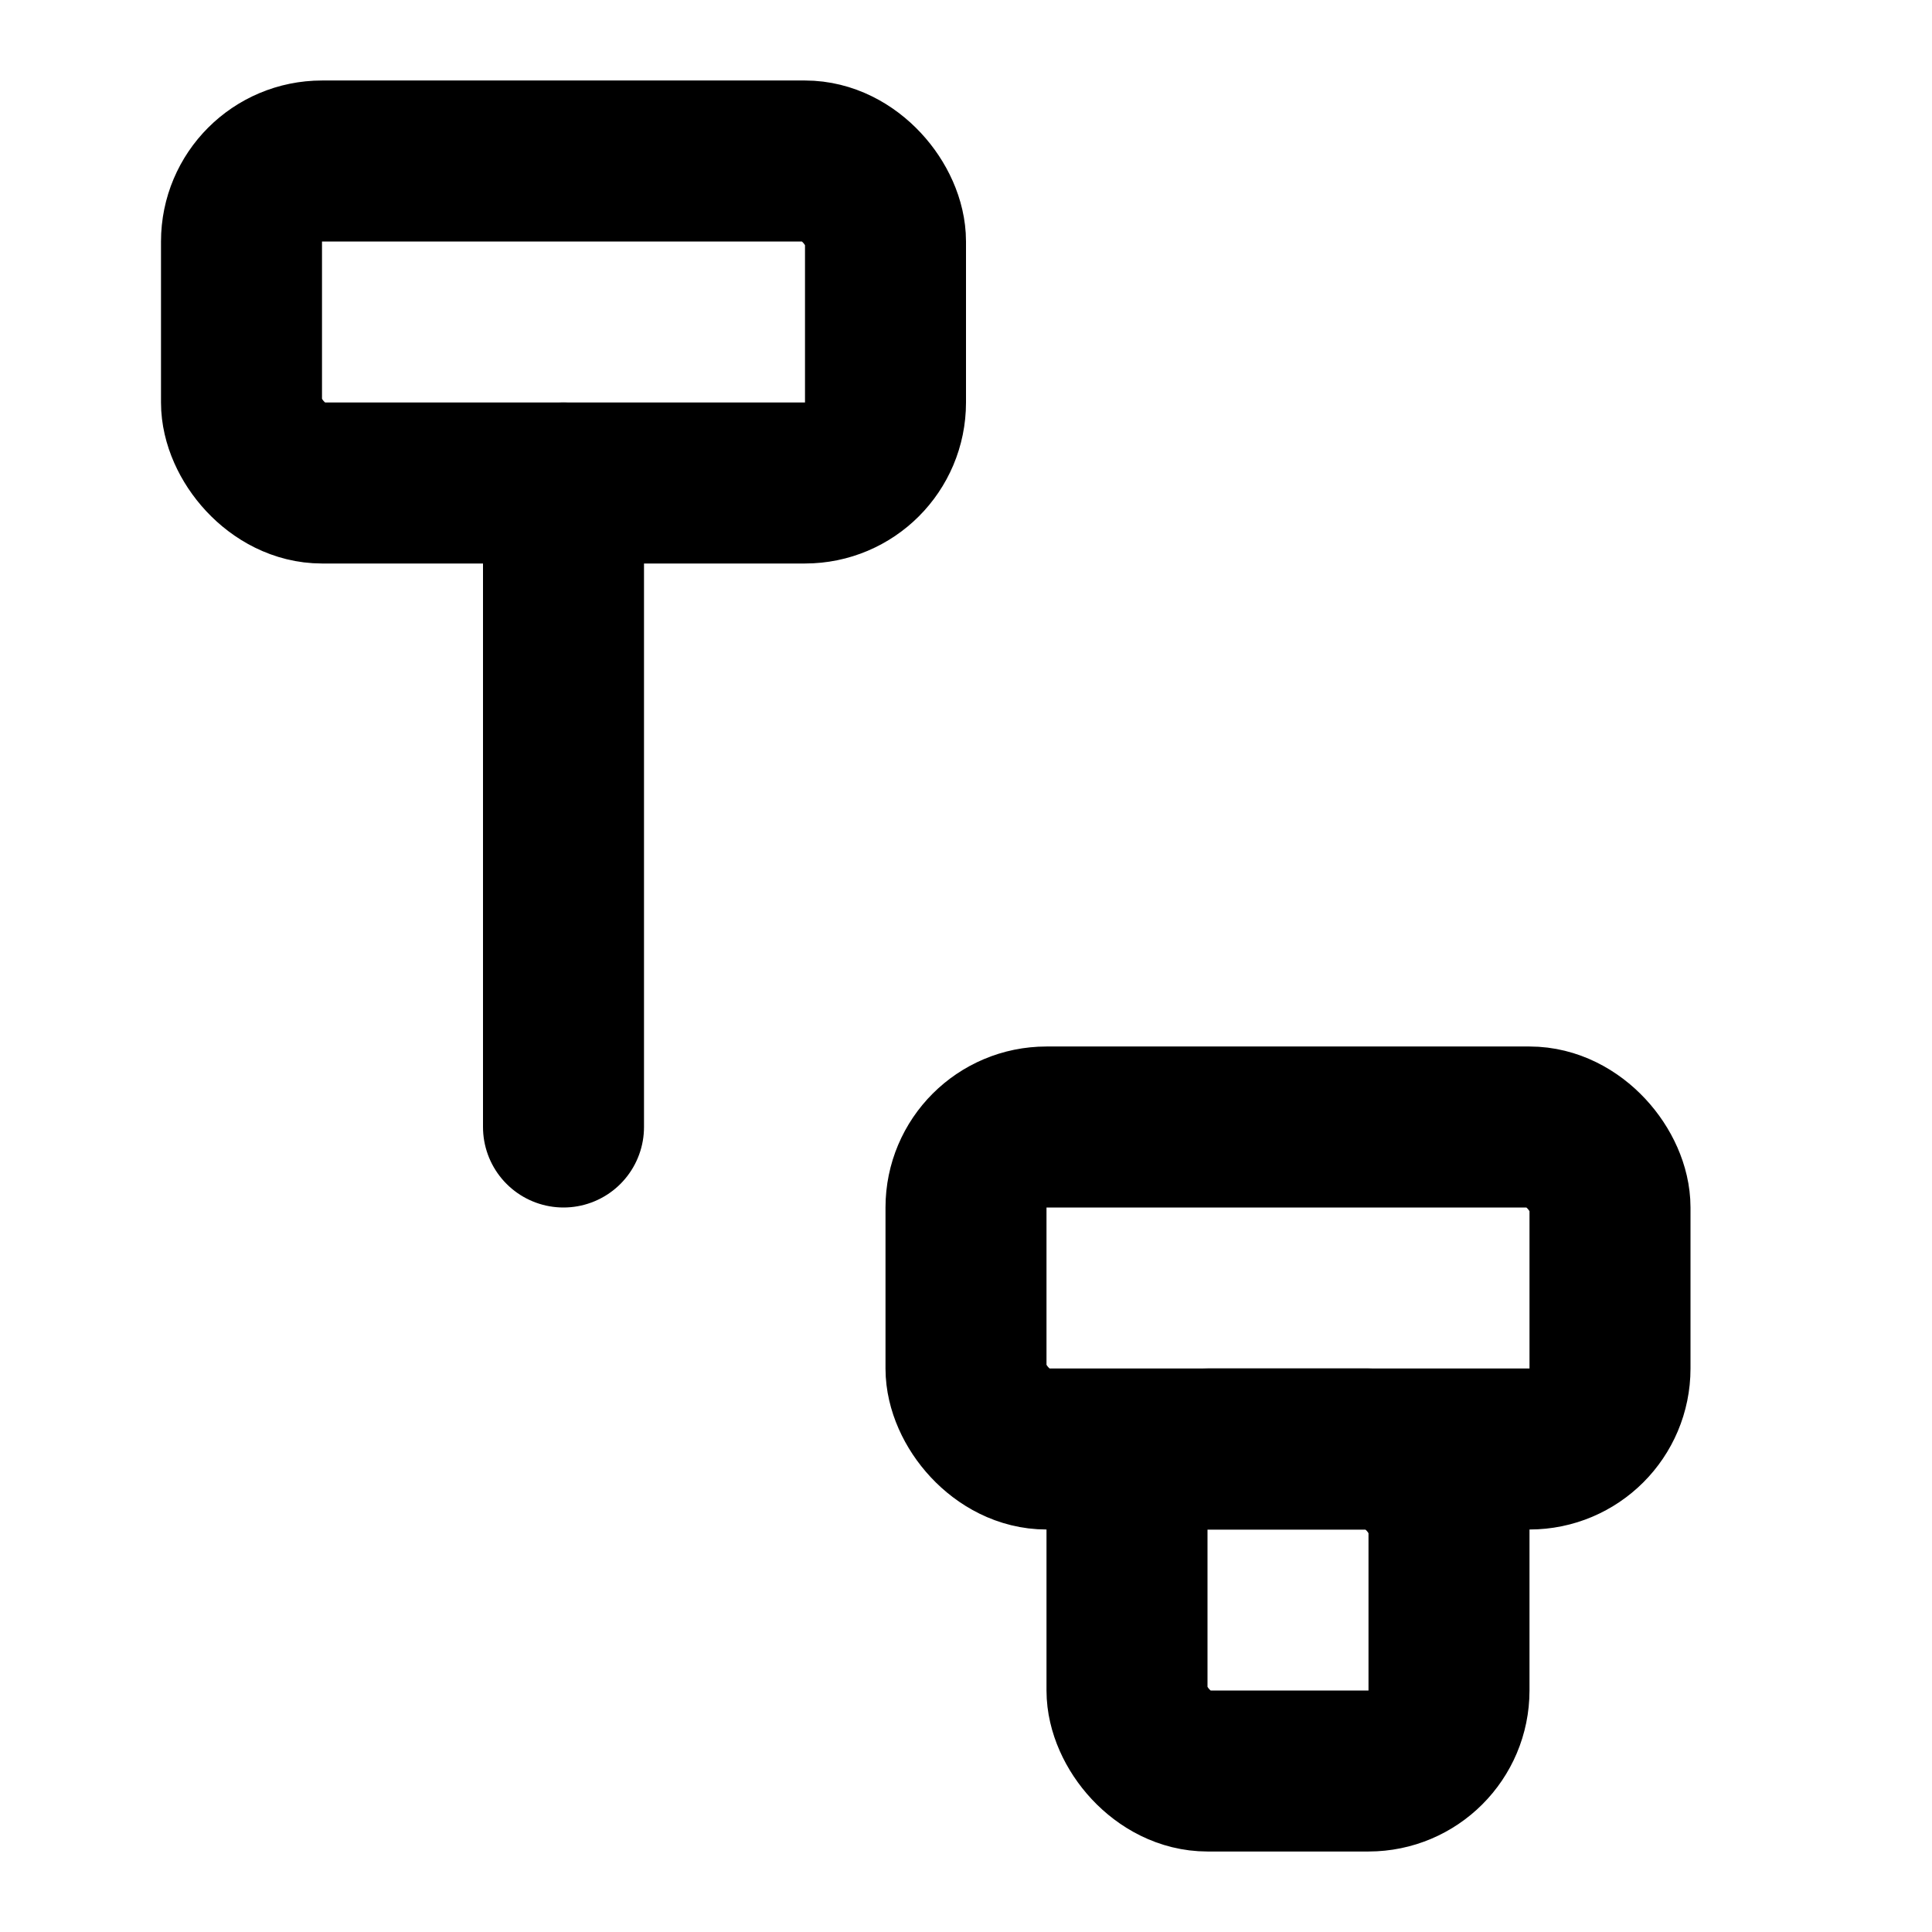
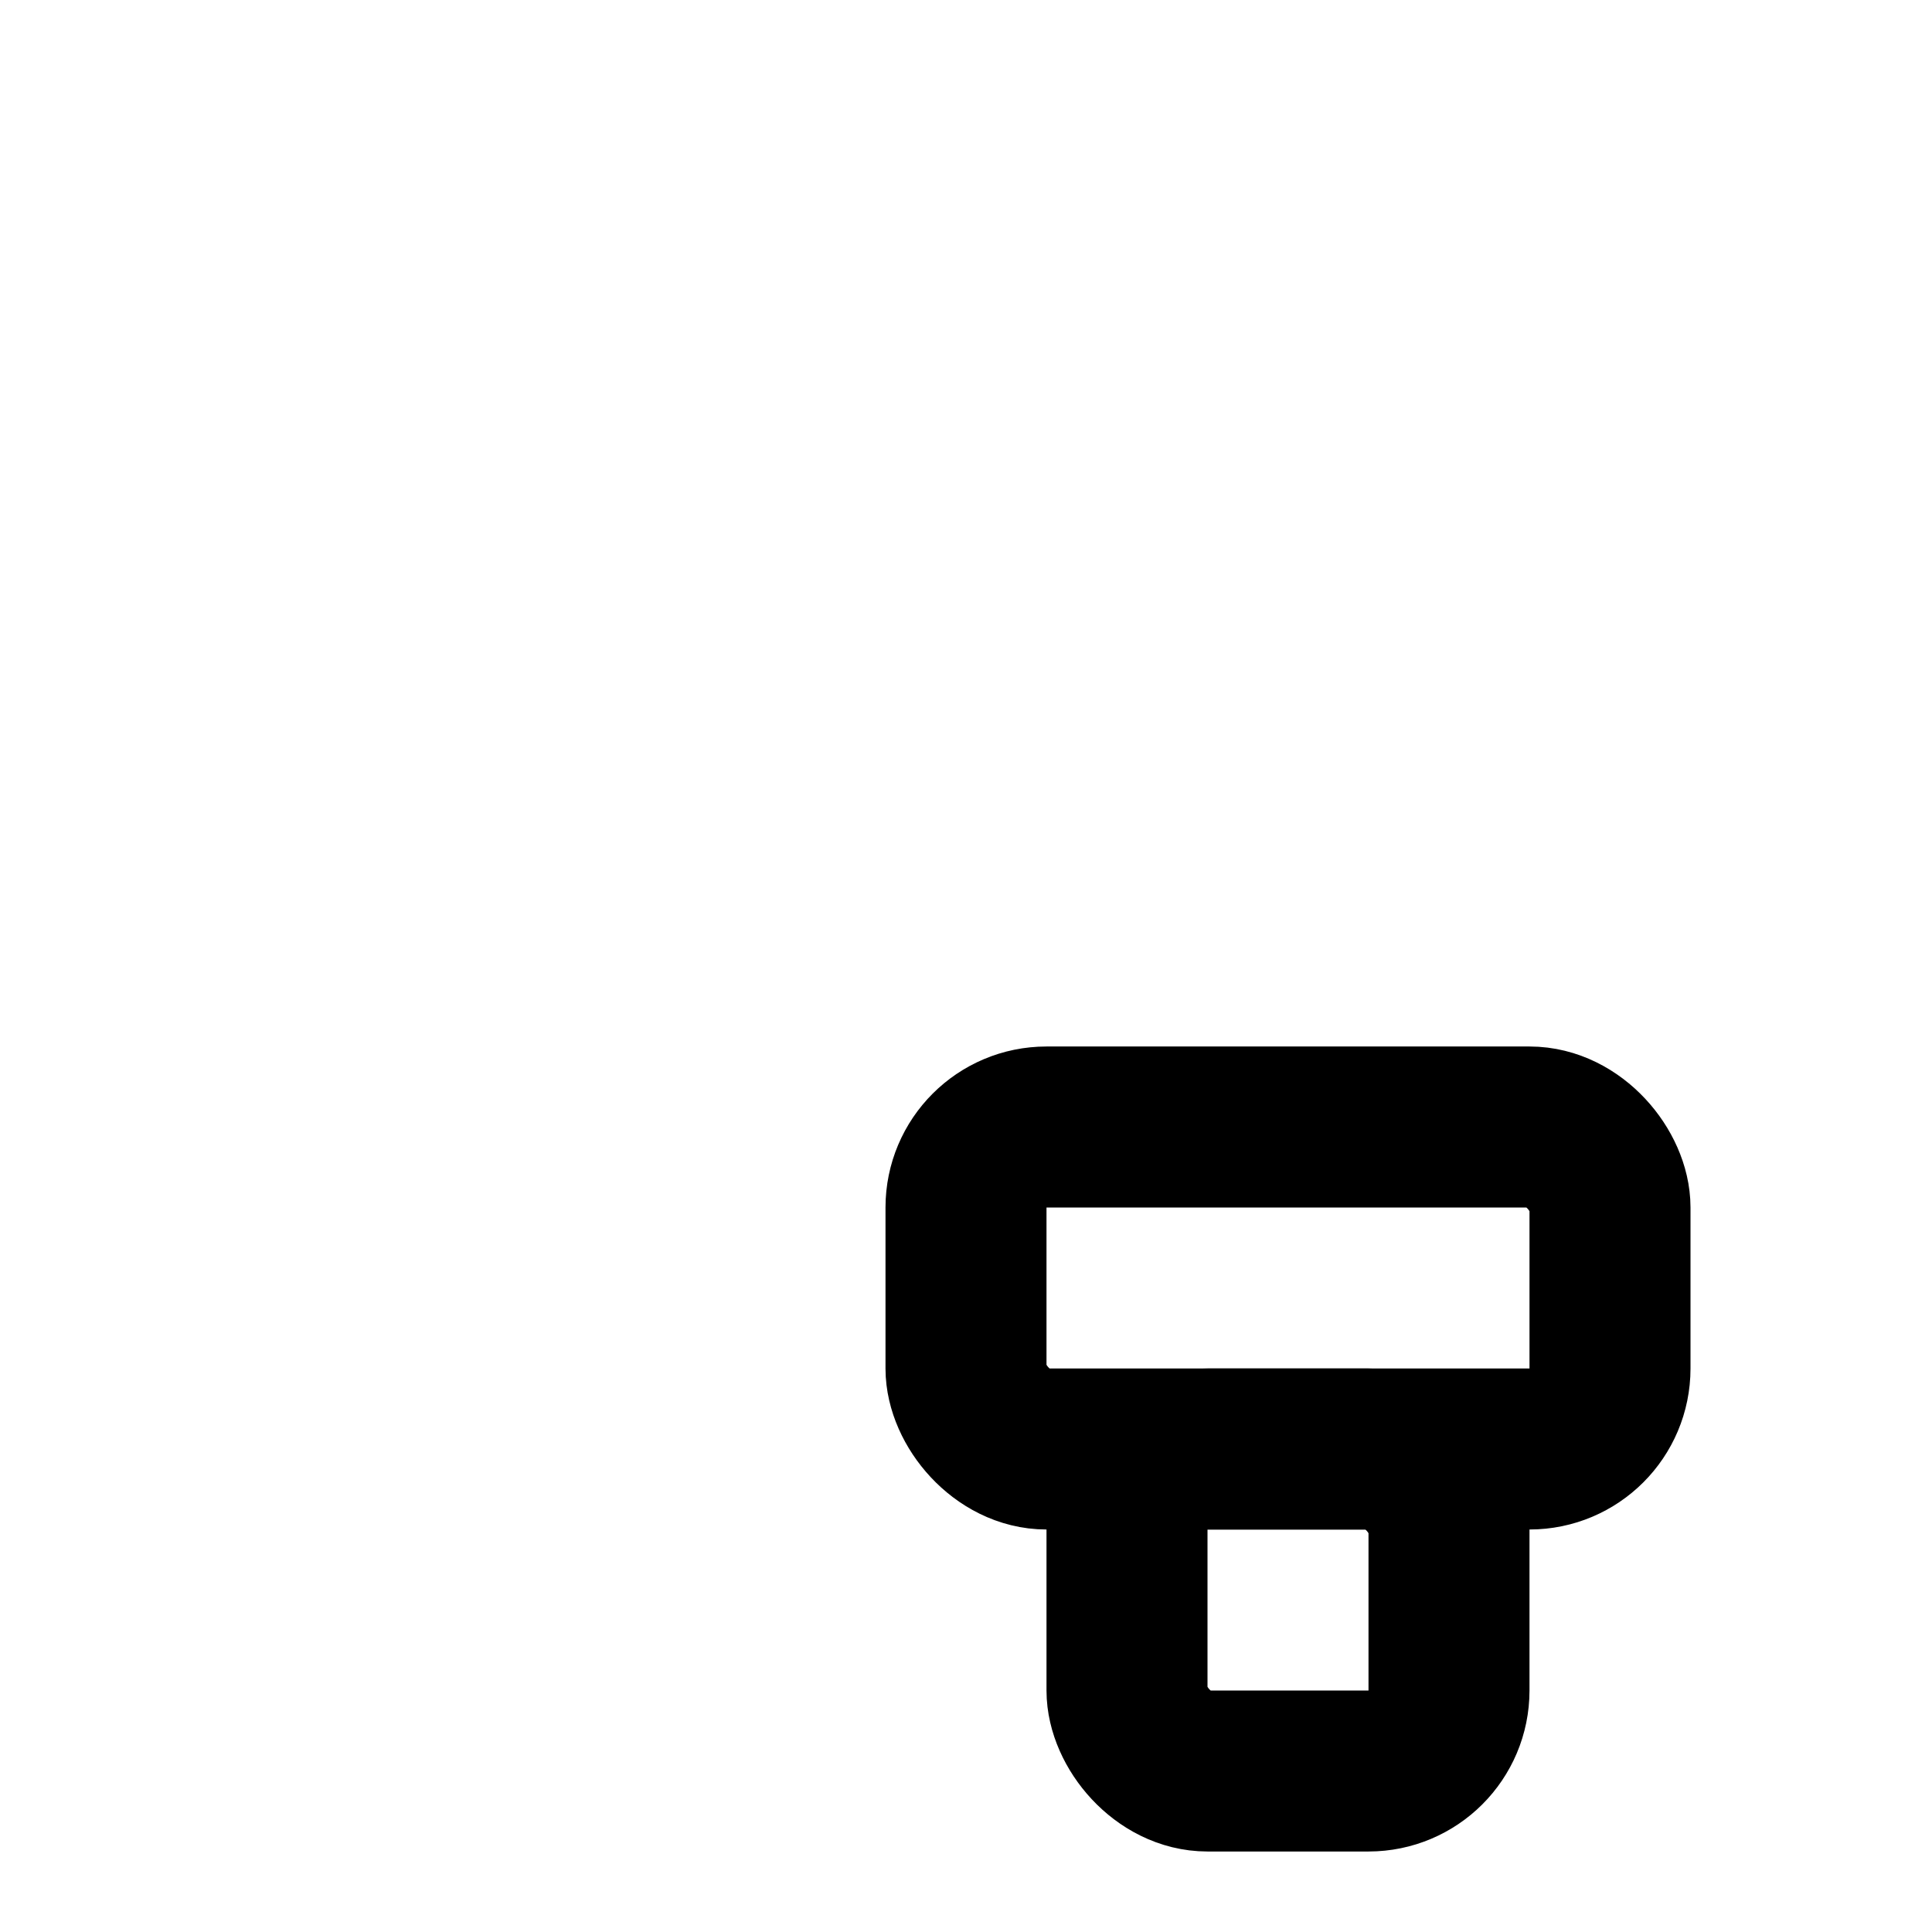
<svg xmlns="http://www.w3.org/2000/svg" width="32" height="32" viewBox="0 0 24 24" fill="none" stroke="currentColor" stroke-width="2" stroke-linecap="round" stroke-linejoin="round">
-   <rect x="3" y="2" width="8" height="4" rx="1" />
-   <line x1="7" y1="6" x2="7" y2="14" />
  <rect x="12" y="14" width="8" height="4" rx="1" />
  <rect x="14" y="18" width="4" height="4" rx="1" />
</svg>